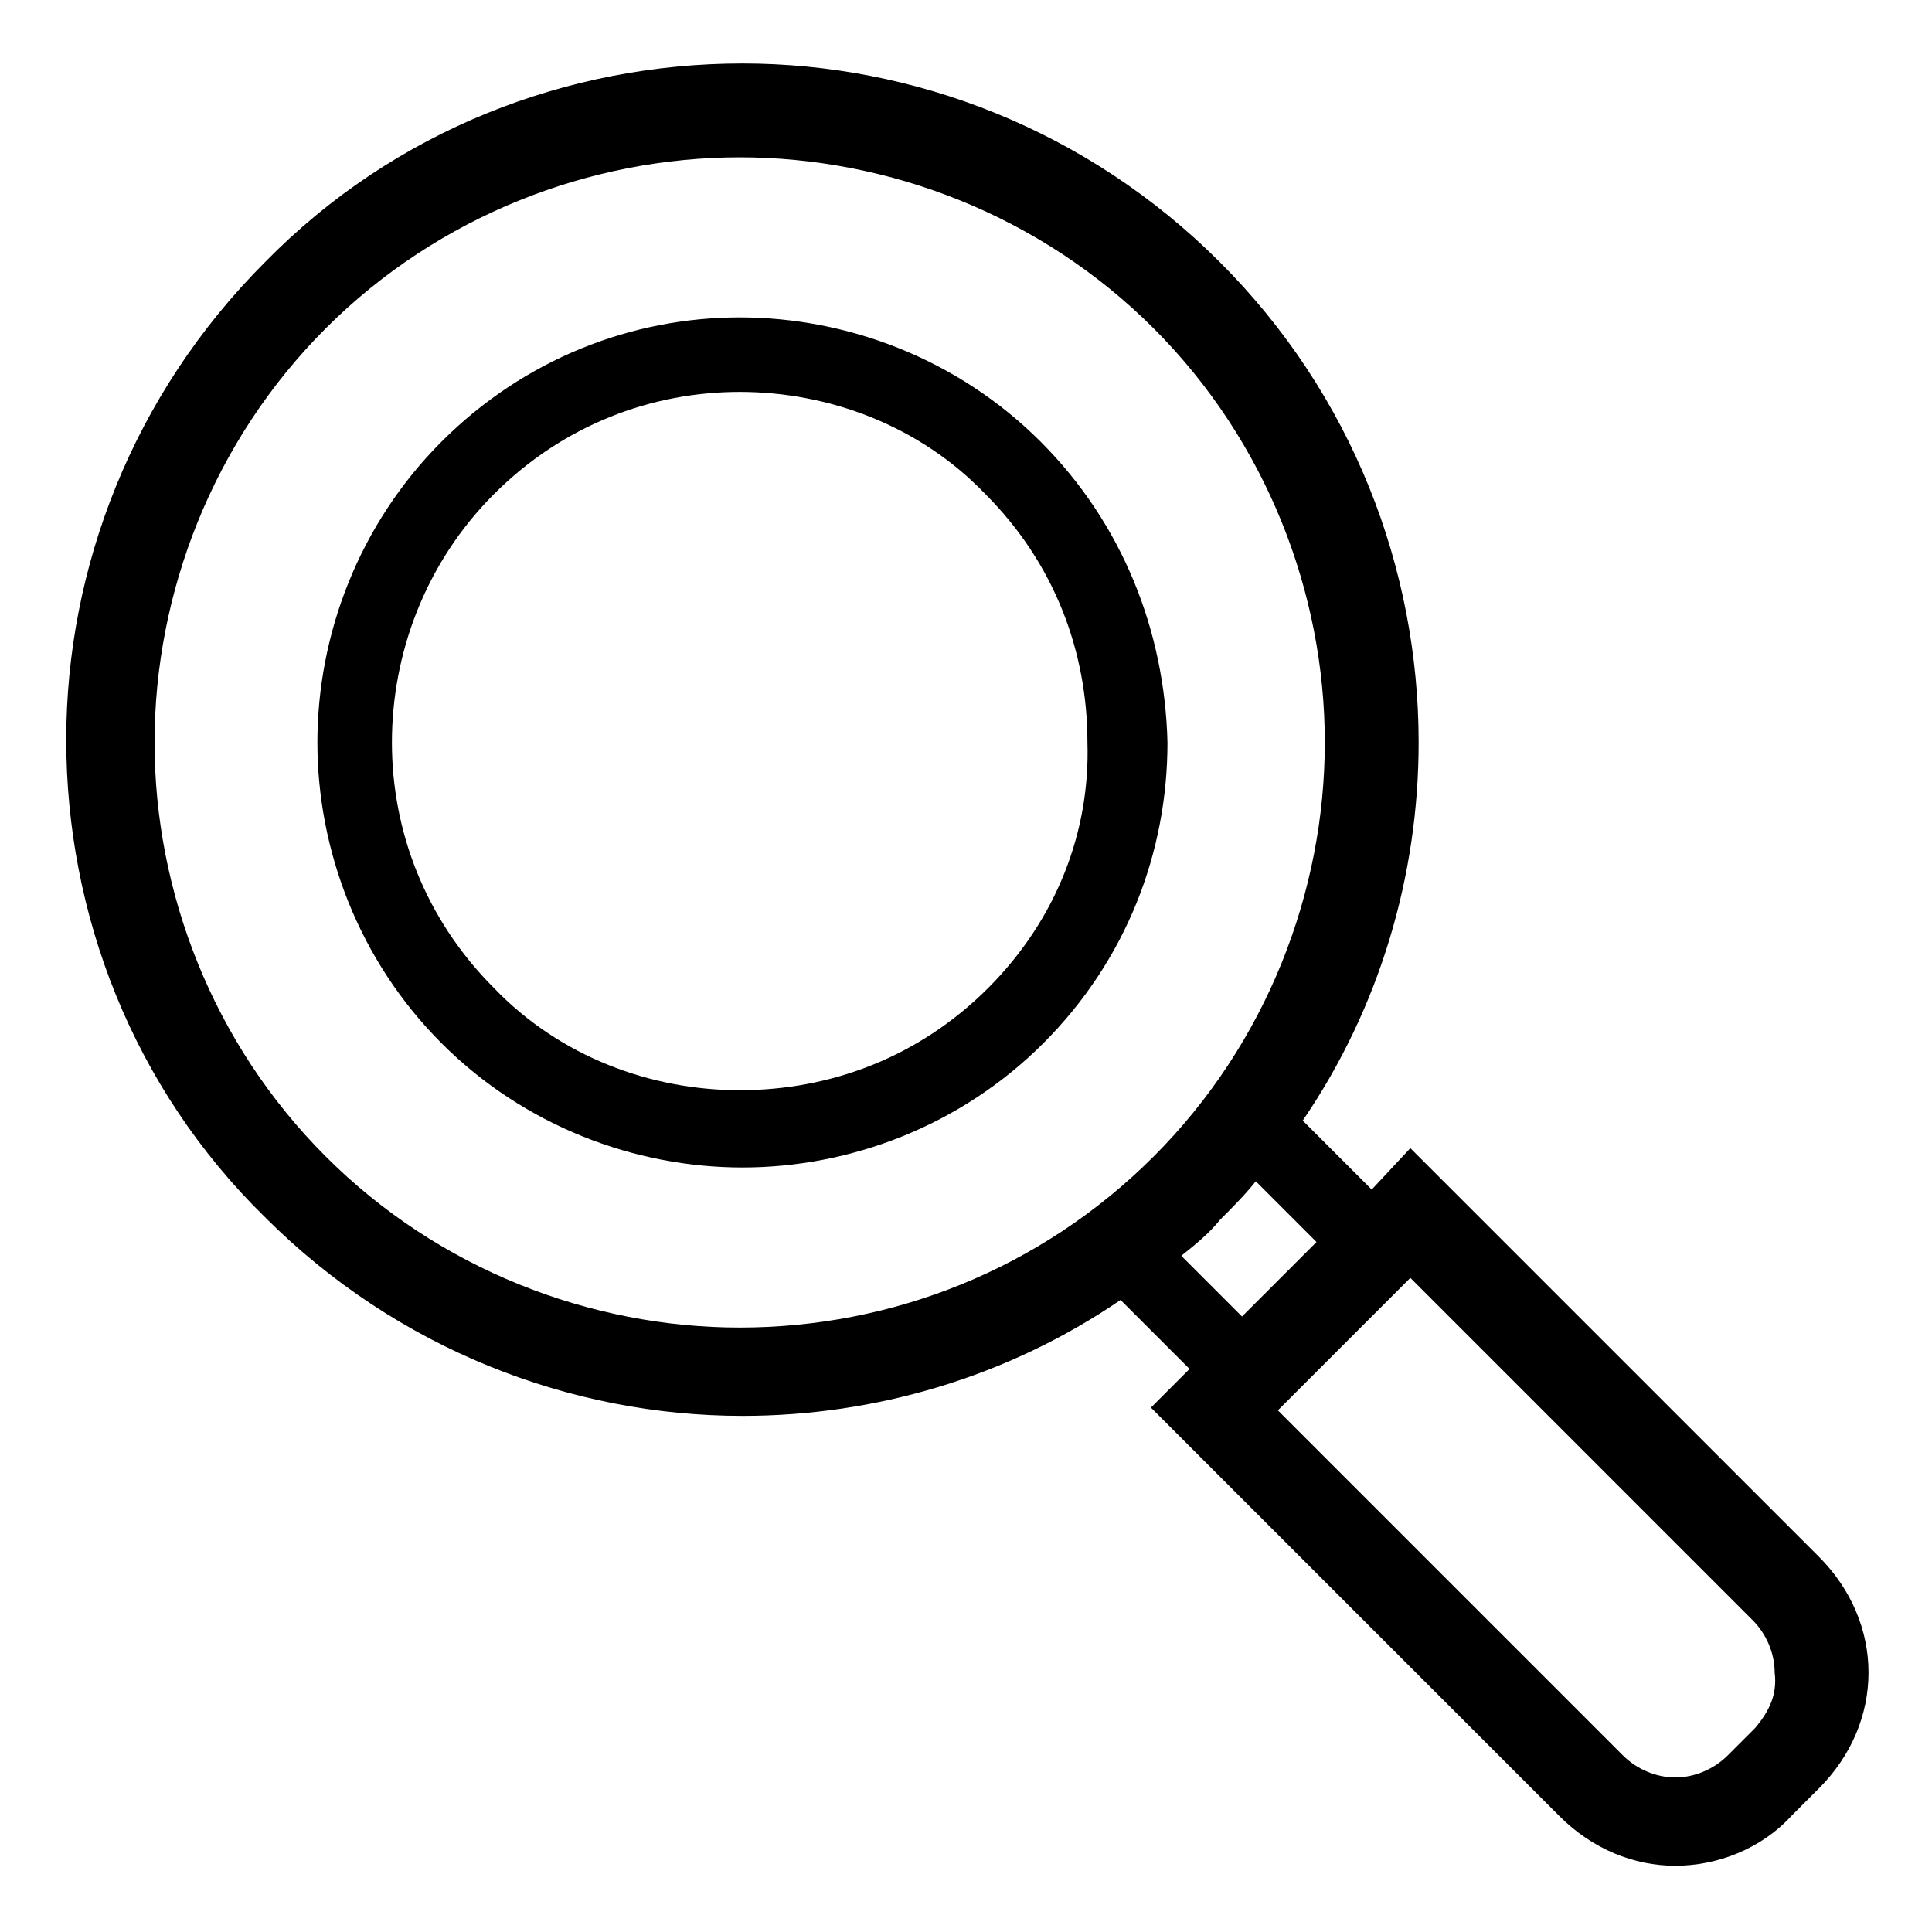
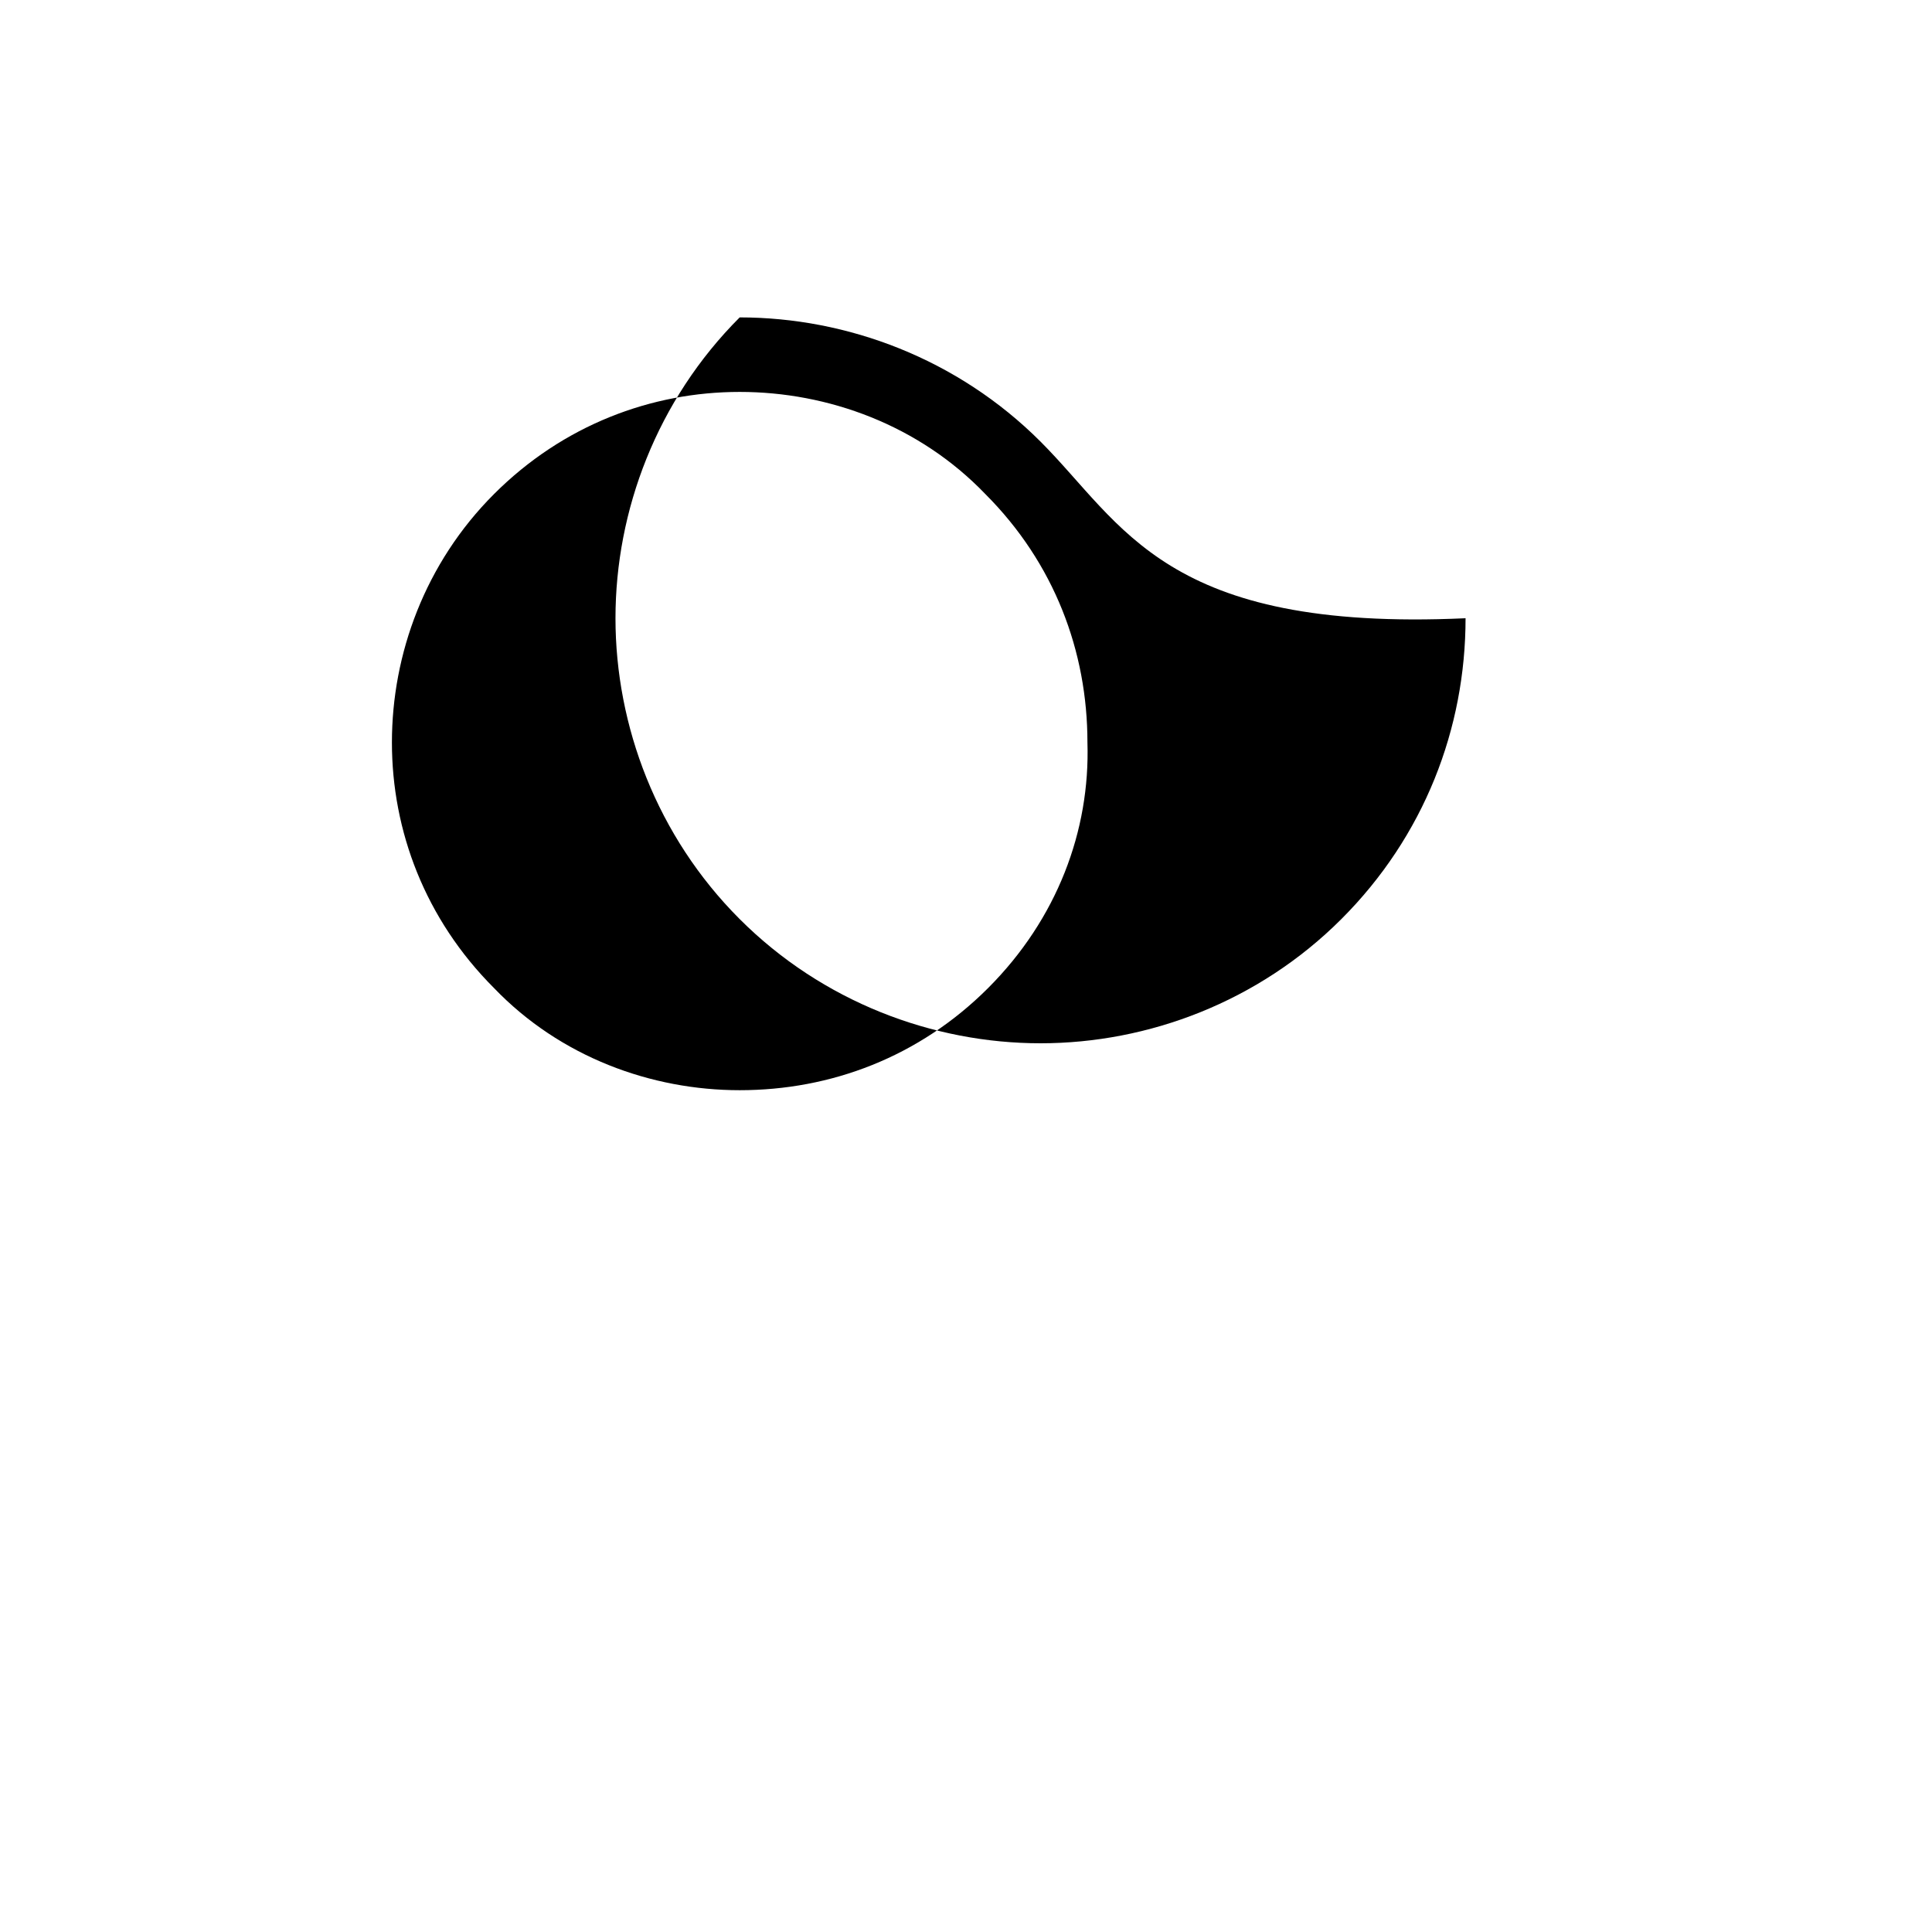
<svg xmlns="http://www.w3.org/2000/svg" version="1.1" id="レイヤー_1" x="0px" y="0px" viewBox="0 0 70 70" style="enable-background:new 0 0 70 70;" xml:space="preserve">
  <g>
    <g>
-       <path d="M65.9,56.4L51.1,41.6l-1.4,1.5l-2.5-2.5c2.8-4.1,4.2-8.9,4.2-13.7c0-6.3-2.4-12.6-7.2-17.4c-4.8-4.8-11.1-7.2-17.3-7.2    c-6.3,0-12.6,2.4-17.3,7.2c-4.8,4.8-7.2,11.1-7.2,17.3c0,6.3,2.4,12.6,7.2,17.3c4.8,4.8,11.1,7.2,17.3,7.2c4.8,0,9.6-1.4,13.7-4.2    l2.5,2.5l-1.4,1.4l14.8,14.8c1.2,1.2,2.7,1.8,4.2,1.8c1.5,0,3.1-0.6,4.2-1.8l1-1c1.2-1.2,1.8-2.7,1.8-4.2    C67.7,59.1,67.1,57.6,65.9,56.4z M26.8,48.1c-5.4,0-10.9-2.1-15-6.2c-4.1-4.1-6.2-9.6-6.2-15c0-5.4,2.1-10.9,6.2-15    c4.1-4.1,9.6-6.2,15-6.2c5.4,0,10.9,2.1,15,6.2c4.1,4.1,6.2,9.6,6.2,15c0,5.4-2.1,10.9-6.2,15C37.7,46,32.3,48.1,26.8,48.1z     M42.8,45.5c0.5-0.4,1-0.8,1.4-1.3c0.5-0.5,0.9-0.9,1.3-1.4l2.2,2.2L45,47.7L42.8,45.5z M63.6,62.6l-1,1c-0.5,0.5-1.2,0.8-1.9,0.8    c-0.7,0-1.4-0.3-1.9-0.8L46.3,51.1l4.8-4.8l12.4,12.4c0.5,0.5,0.8,1.2,0.8,1.9C64.4,61.4,64.1,62,63.6,62.6z" />
-       <path d="M37.7,16c-3-3-7-4.5-10.9-4.5C22.9,11.5,19,13,16,16c-3,3-4.5,7-4.5,10.9c0,3.9,1.5,7.9,4.5,10.9c3,3,7,4.5,10.9,4.5    c3.9,0,7.9-1.5,10.9-4.5c3-3,4.5-6.9,4.5-10.9C42.2,22.9,40.7,19,37.7,16z M35.8,35.8c-2.5,2.5-5.7,3.7-9,3.7    c-3.2,0-6.5-1.2-8.9-3.7c-2.5-2.5-3.7-5.7-3.7-8.9c0-3.2,1.2-6.5,3.7-9c2.5-2.5,5.7-3.7,8.9-3.7c3.2,0,6.5,1.2,8.9,3.7    c2.5,2.5,3.7,5.7,3.7,9C39.5,30.1,38.3,33.3,35.8,35.8z" />
+       <path d="M37.7,16c-3-3-7-4.5-10.9-4.5c-3,3-4.5,7-4.5,10.9c0,3.9,1.5,7.9,4.5,10.9c3,3,7,4.5,10.9,4.5    c3.9,0,7.9-1.5,10.9-4.5c3-3,4.5-6.9,4.5-10.9C42.2,22.9,40.7,19,37.7,16z M35.8,35.8c-2.5,2.5-5.7,3.7-9,3.7    c-3.2,0-6.5-1.2-8.9-3.7c-2.5-2.5-3.7-5.7-3.7-8.9c0-3.2,1.2-6.5,3.7-9c2.5-2.5,5.7-3.7,8.9-3.7c3.2,0,6.5,1.2,8.9,3.7    c2.5,2.5,3.7,5.7,3.7,9C39.5,30.1,38.3,33.3,35.8,35.8z" />
    </g>
  </g>
</svg>